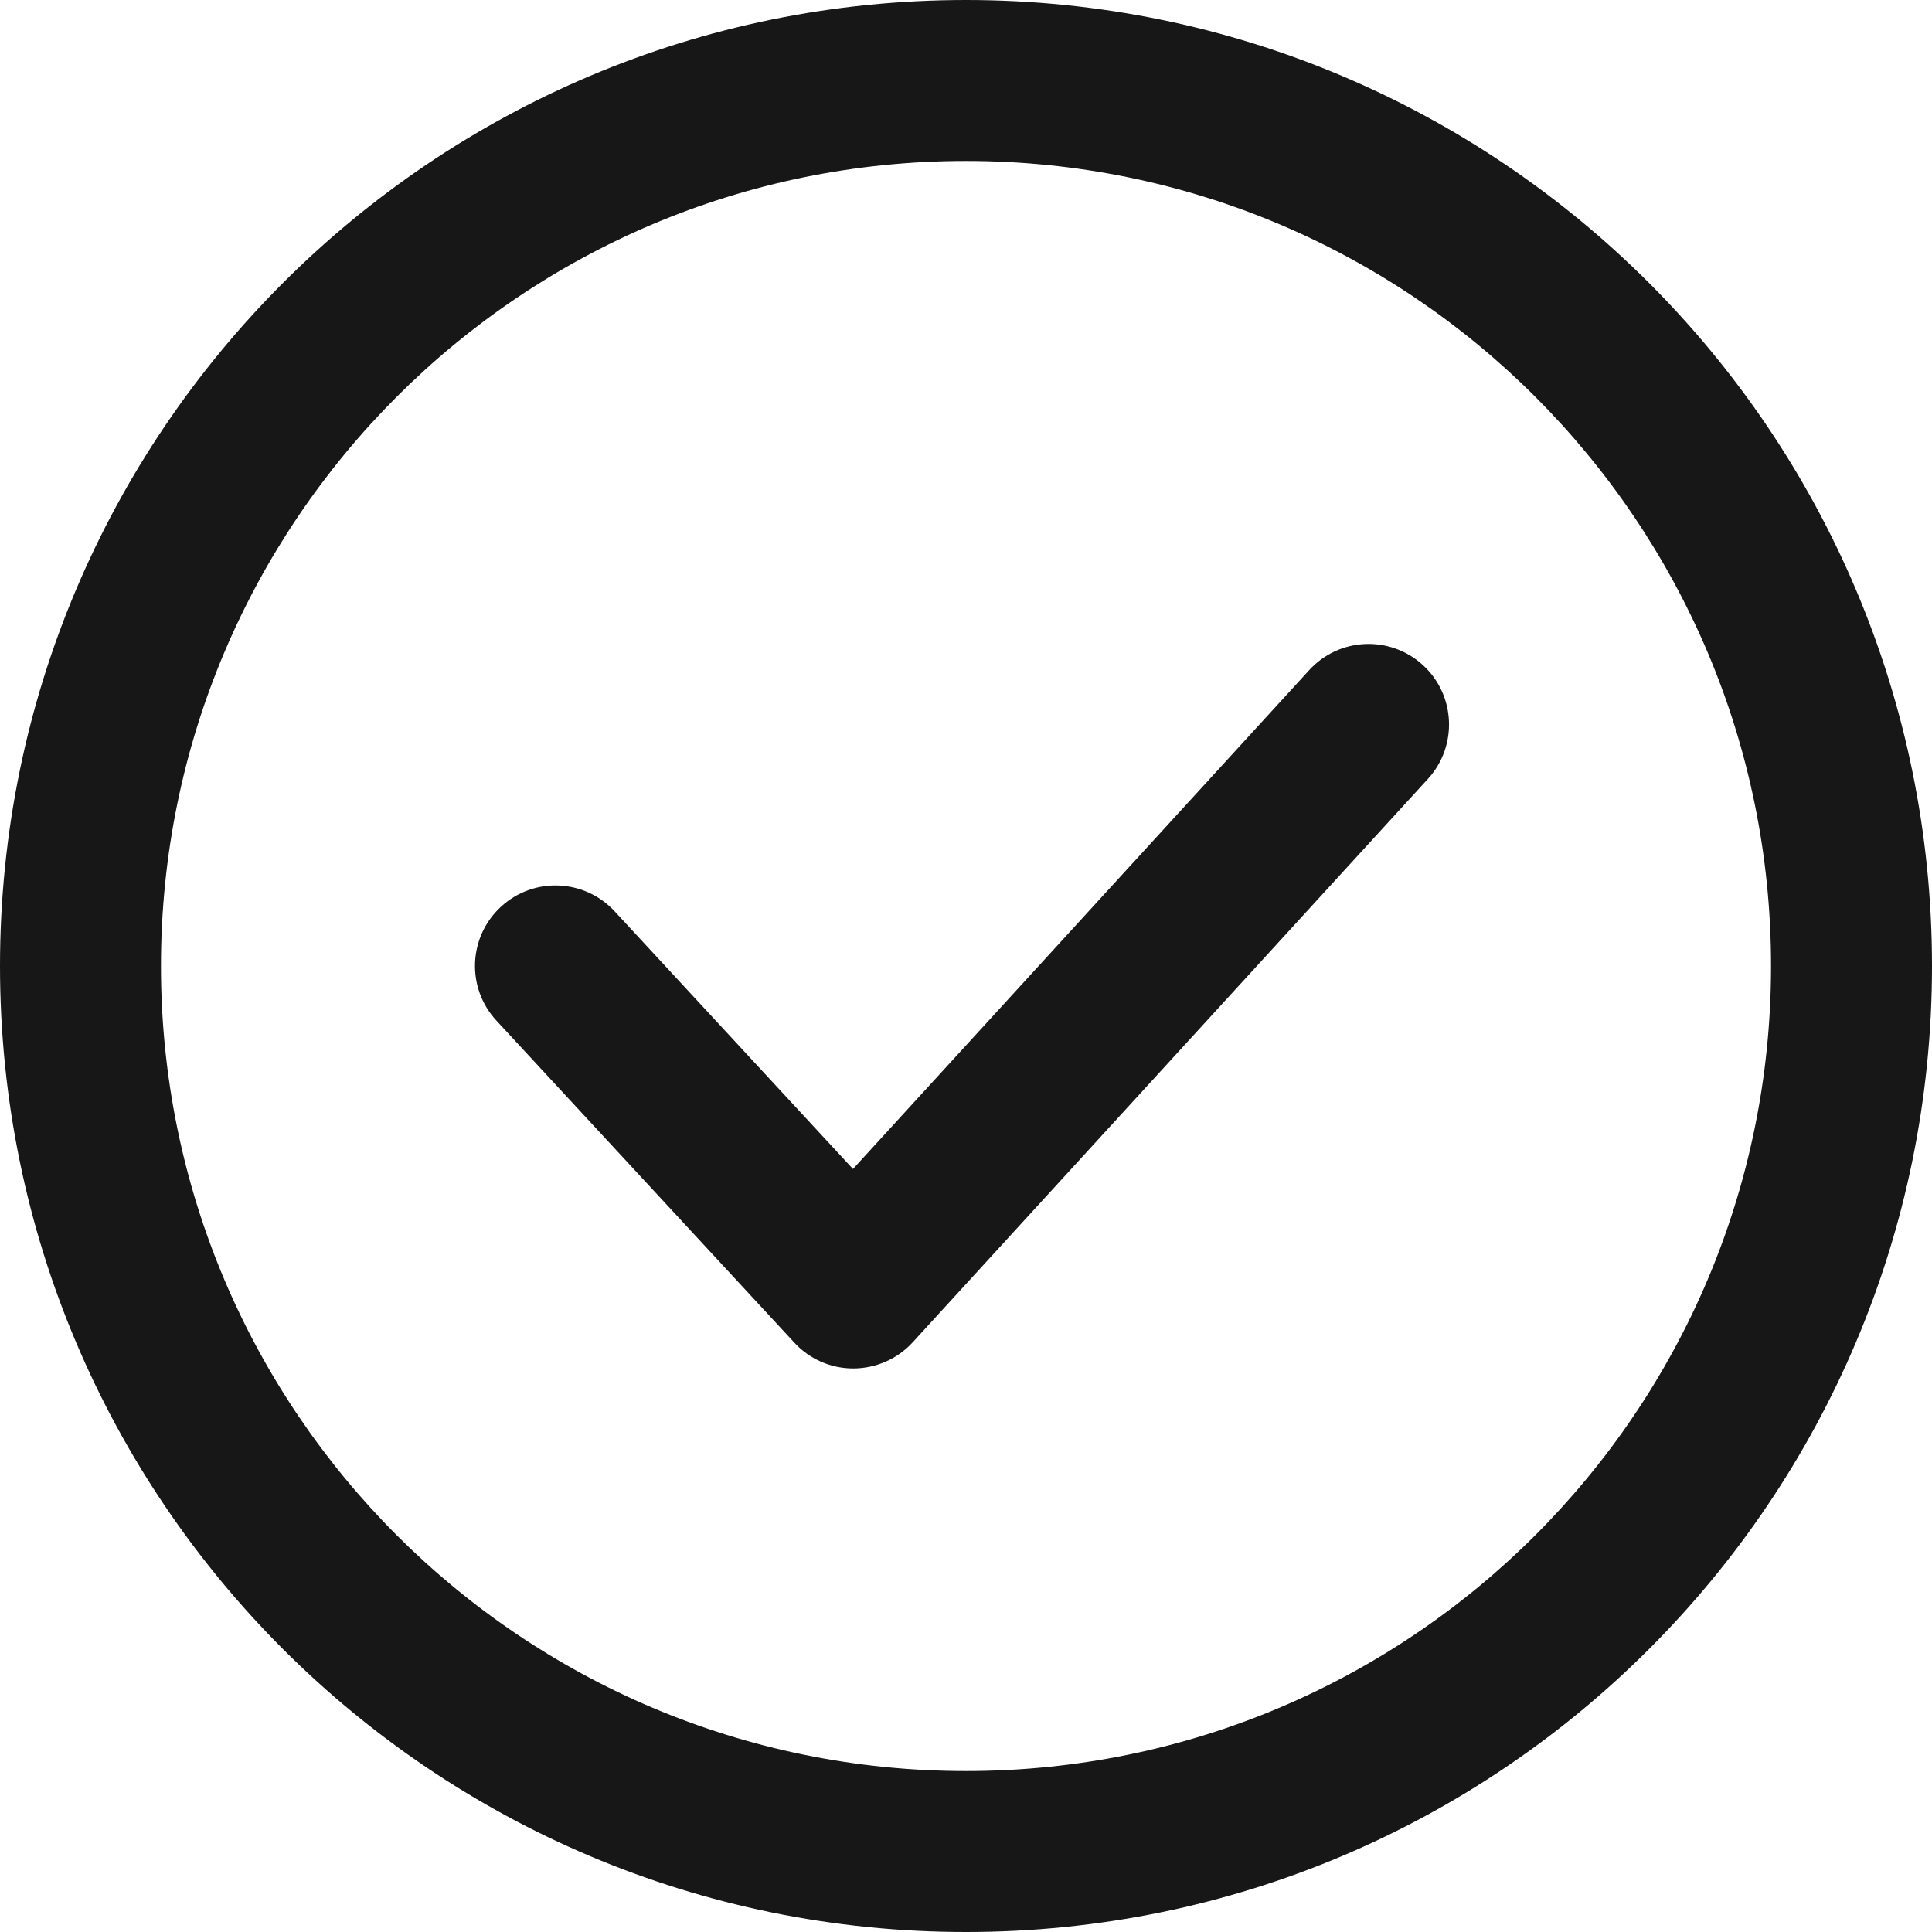
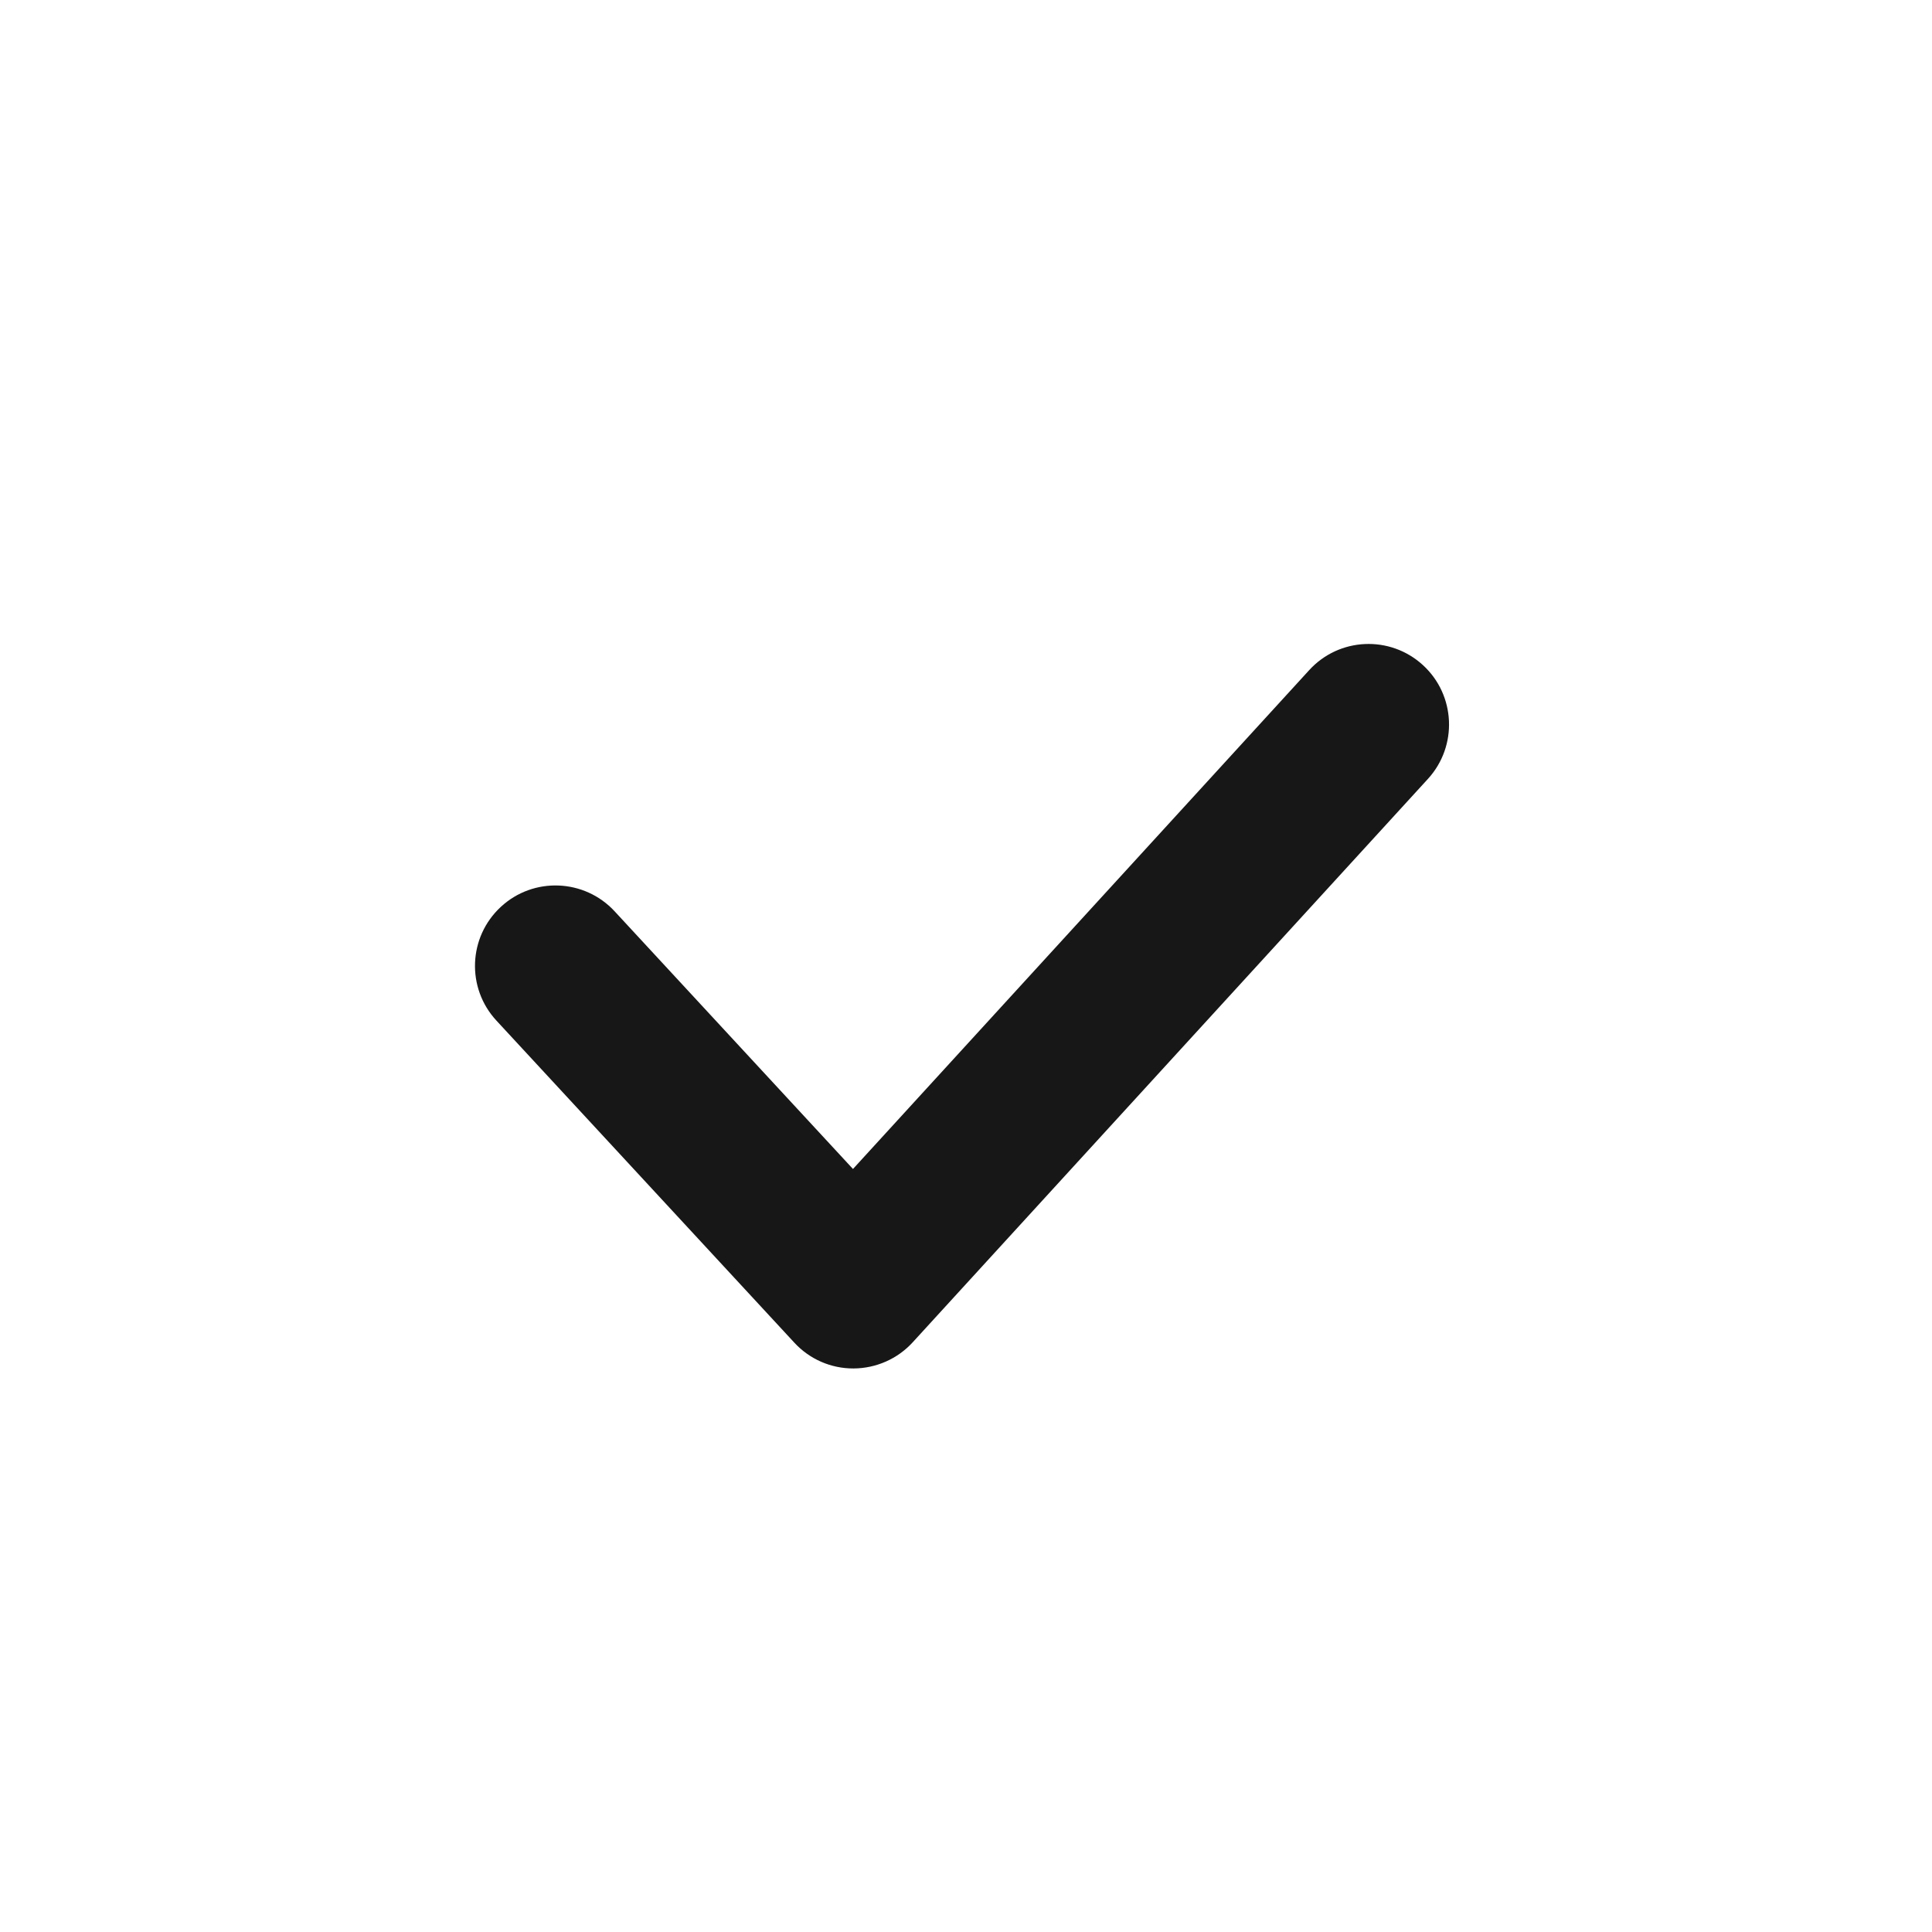
<svg xmlns="http://www.w3.org/2000/svg" width="16" height="16" viewBox="0 0 16 16" fill="none">
-   <path fill-rule="evenodd" clip-rule="evenodd" d="M8 1.333C4.318 1.333 1.333 4.318 1.333 8C1.333 11.682 4.318 14.667 8 14.667C11.682 14.667 14.667 11.682 14.667 8C14.667 4.318 11.682 1.333 8 1.333ZM0 8C0 3.582 3.582 0 8 0C12.418 0 16 3.582 16 8C16 12.418 12.418 16 8 16C3.582 16 0 12.418 0 8Z" fill="#171717" />
  <path fill-rule="evenodd" clip-rule="evenodd" d="M11.784 5.508C12.055 5.756 12.074 6.178 11.826 6.45L7.559 11.116C7.433 11.254 7.255 11.332 7.069 11.333C6.882 11.334 6.704 11.256 6.578 11.119L4.111 8.452C3.861 8.182 3.877 7.76 4.148 7.51C4.418 7.26 4.84 7.277 5.09 7.547L7.064 9.681L10.842 5.55C11.09 5.278 11.512 5.259 11.784 5.508Z" fill="#171717" />
</svg>